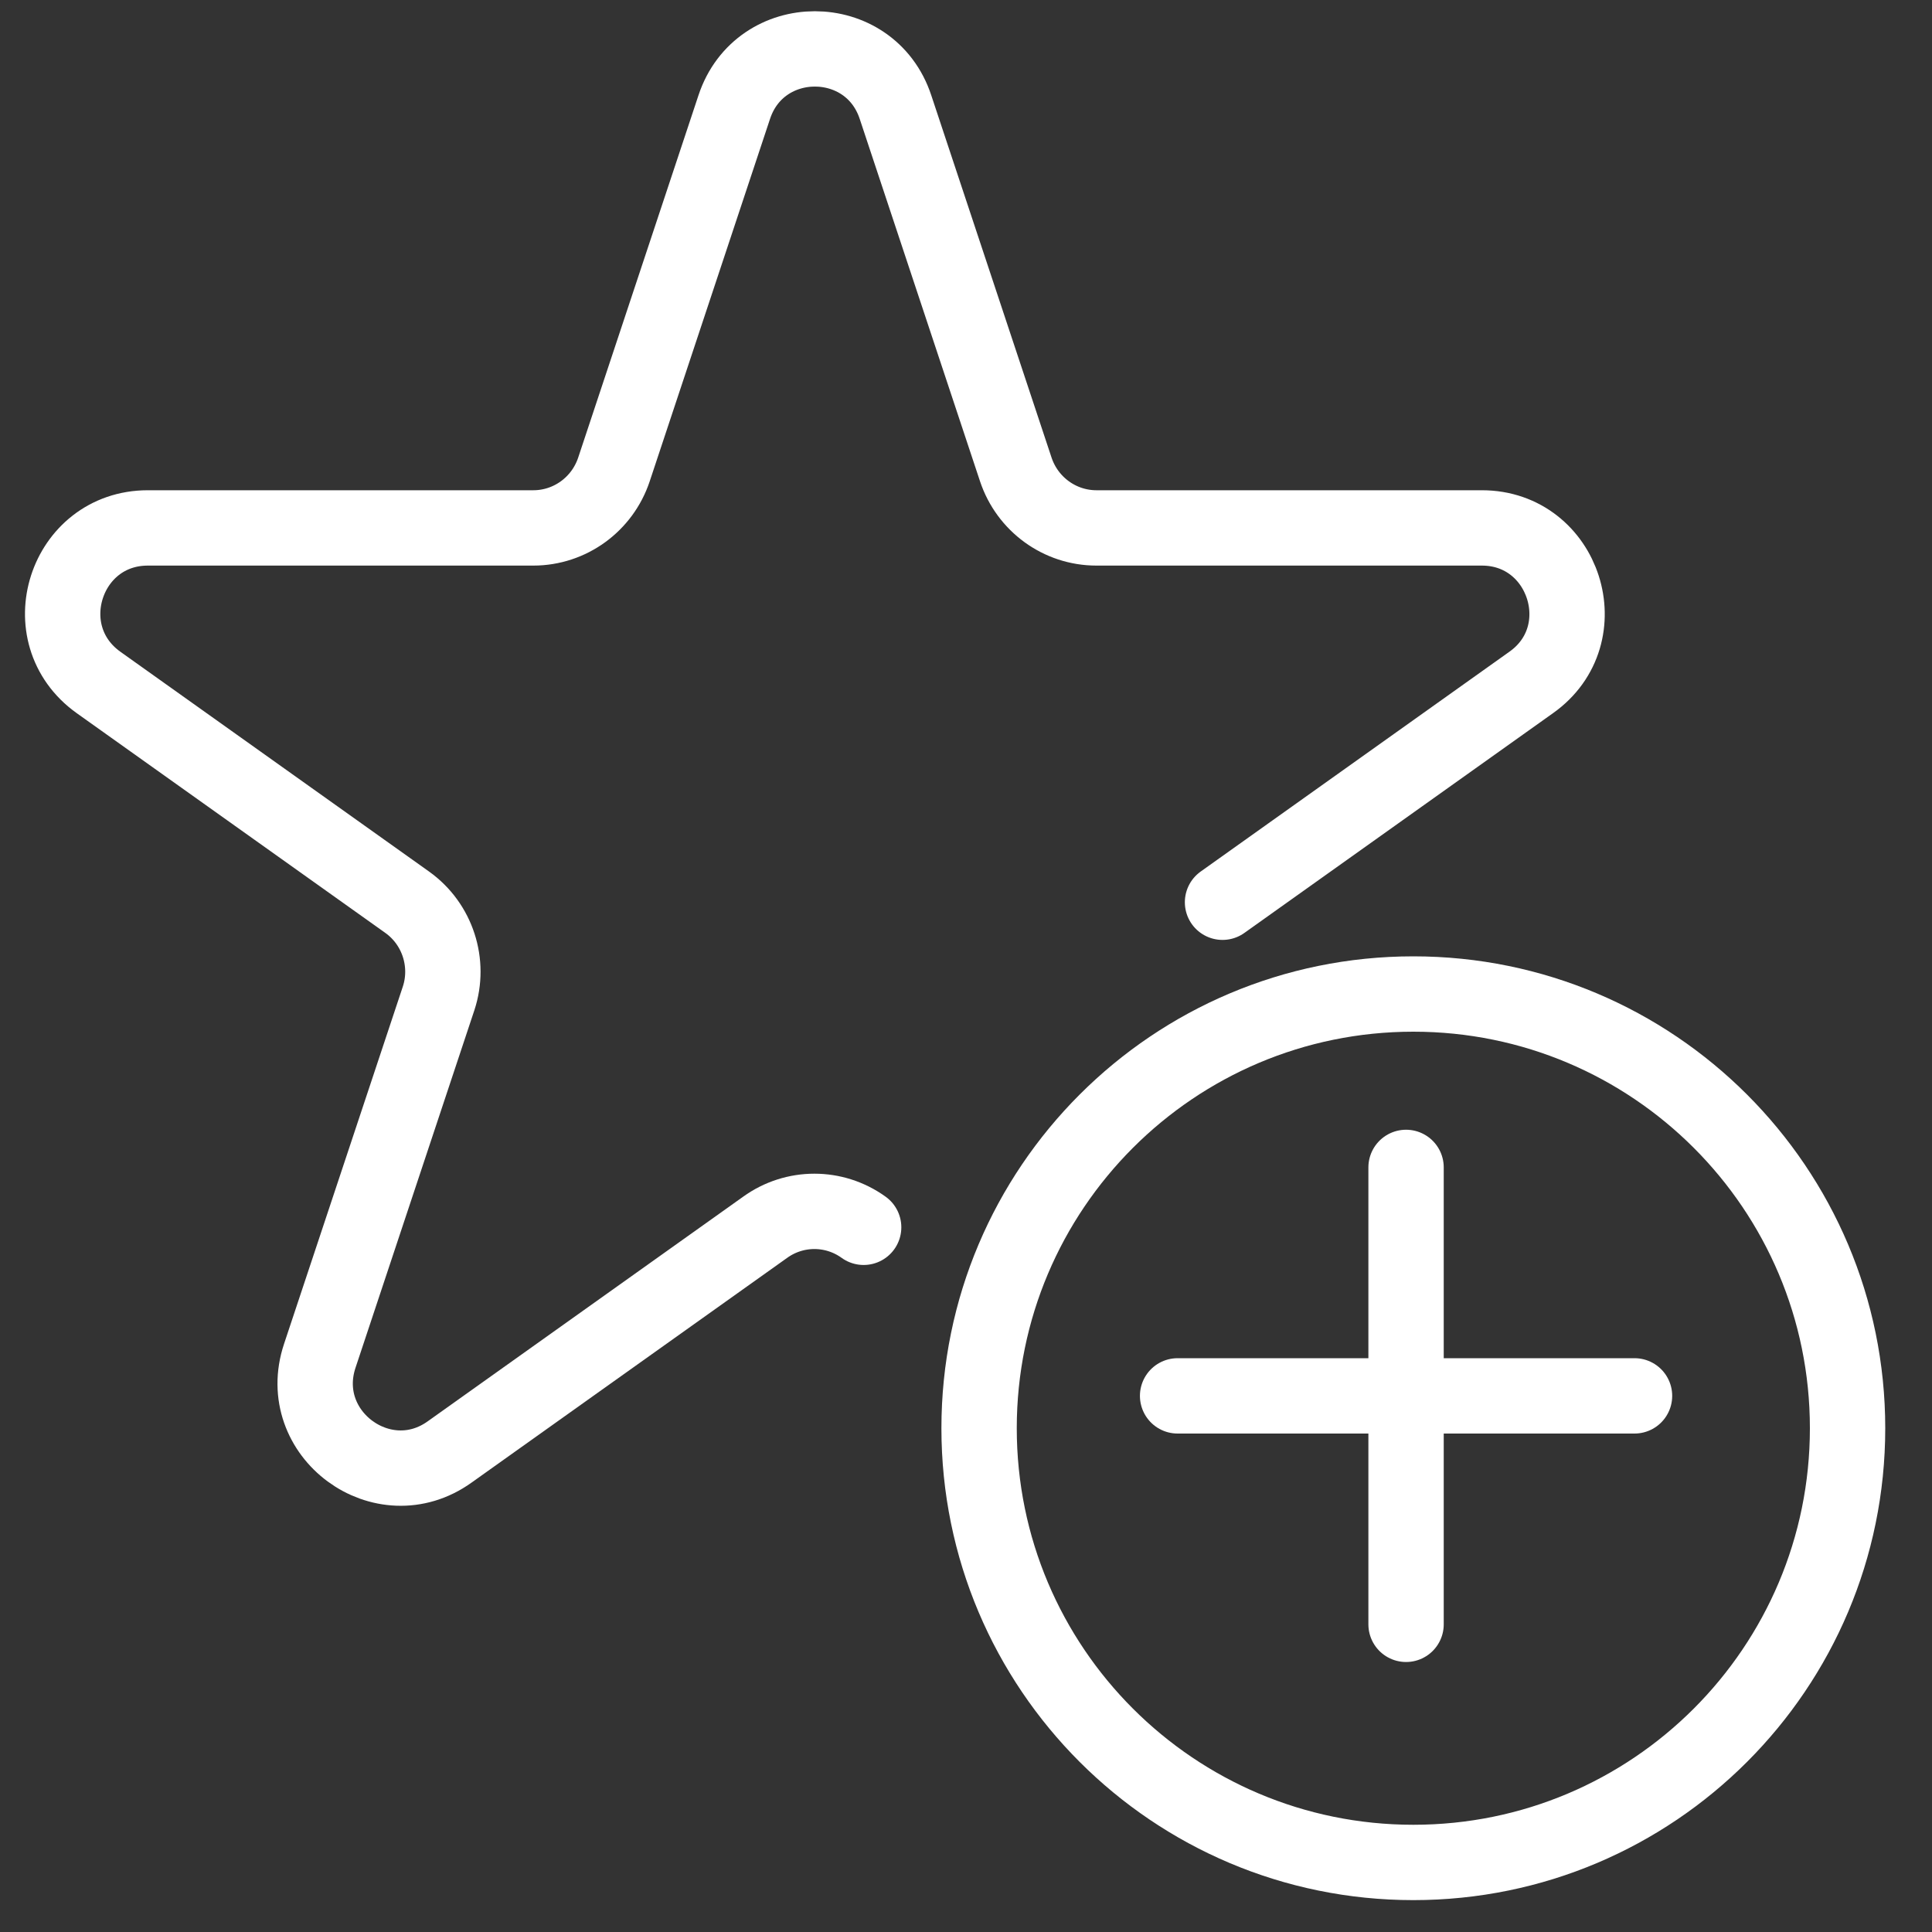
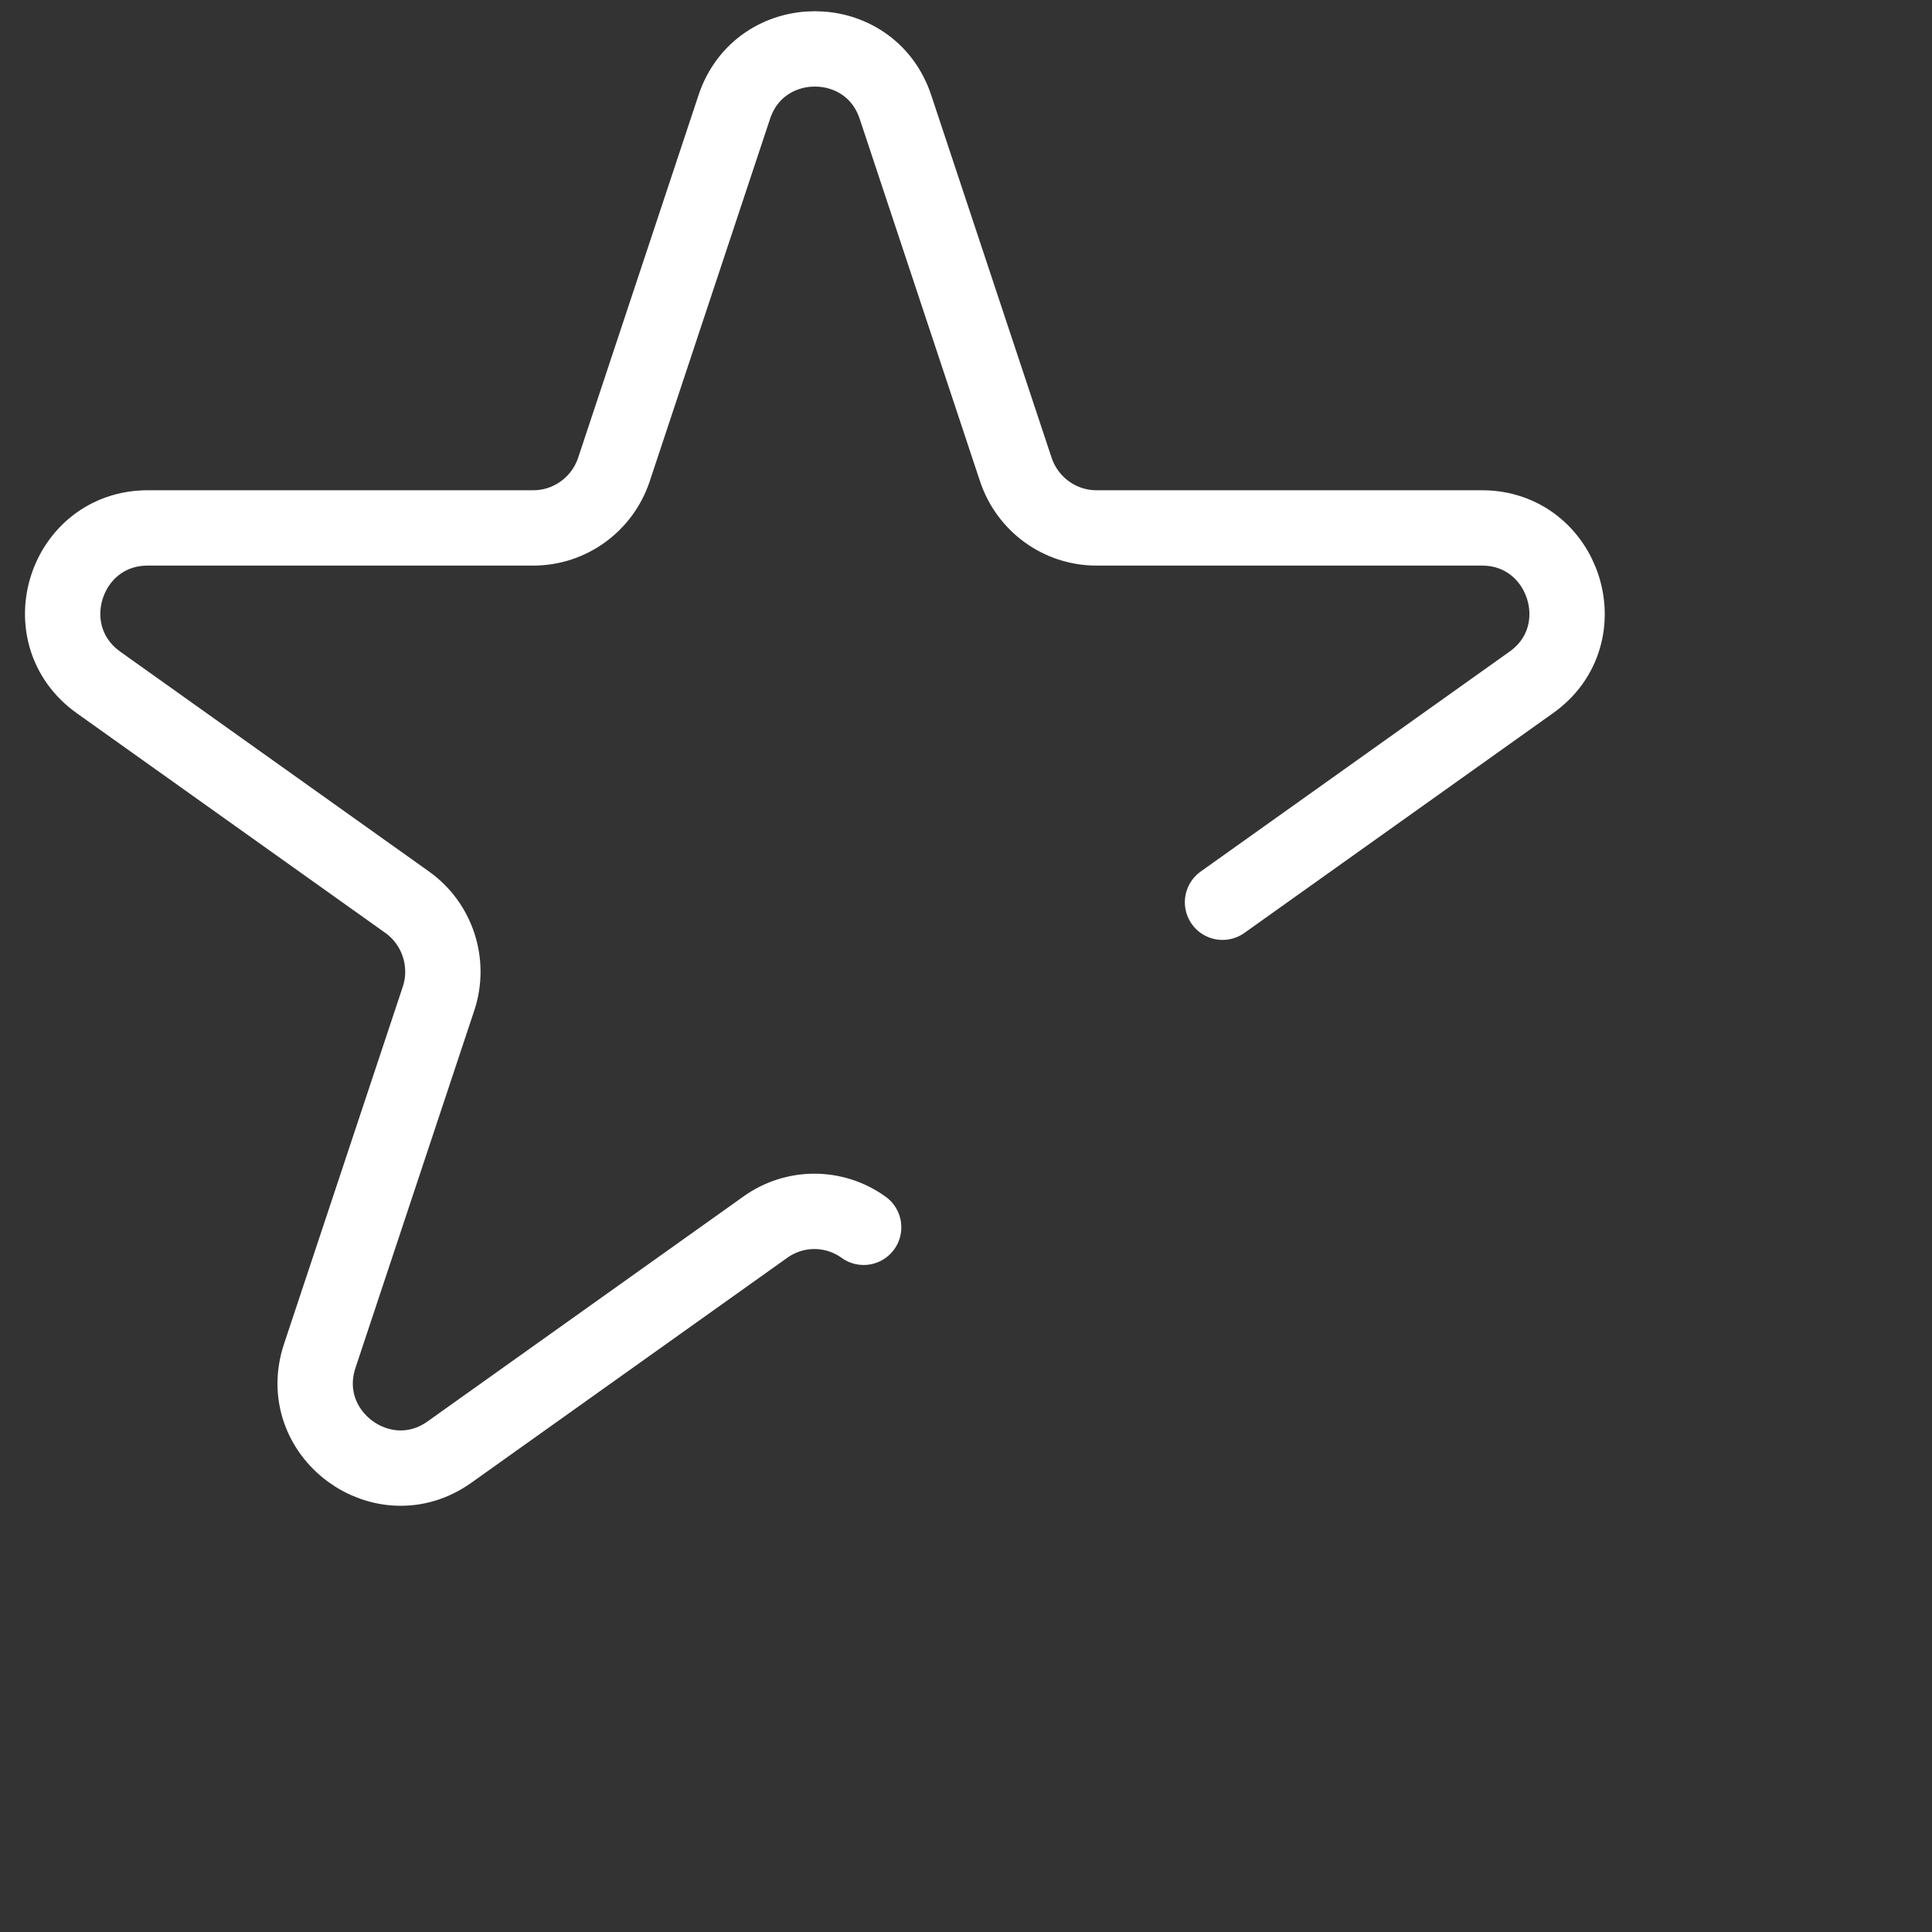
<svg xmlns="http://www.w3.org/2000/svg" width="40" height="40" viewBox="0 0 40 40" fill="none">
  <rect x="0" y="0" width="40" height="40" fill="#333333" stroke="none" />
  <g id="Frame" clip-path="url(#clip0_179_1217)">
    <g id="Group">
-       <path id="Vector" d="M29.262 38.56C34.227 38.56 38.252 34.535 38.252 29.57C38.252 24.605 34.227 20.58 29.262 20.58C24.297 20.58 20.271 24.605 20.271 29.57C20.271 34.535 24.297 38.56 29.262 38.56Z" stroke="white" stroke-width="1.56" stroke-linecap="round" stroke-linejoin="round" />
      <path id="Vector_2" d="M25.311 18.68L31.701 14.13C33.101 13.14 32.391 10.93 30.681 10.93H22.701C21.941 10.93 21.271 10.44 21.031 9.72L18.541 2.22C18.011 0.61 15.731 0.61 15.201 2.22L12.711 9.72C12.471 10.44 11.801 10.93 11.041 10.93H3.061C1.351 10.93 0.641 13.13 2.041 14.13L8.431 18.68C9.061 19.13 9.321 19.94 9.081 20.67L6.621 28.07C6.081 29.69 7.931 31.05 9.311 30.06L15.841 25.41C16.451 24.97 17.271 24.97 17.881 25.41" stroke="white" stroke-width="1.56" stroke-linecap="round" stroke-linejoin="round" />
      <g id="Group_2">
-         <path id="Vector_3" d="M29.111 24.17V33.63" stroke="white" stroke-width="1.56" stroke-linecap="round" stroke-linejoin="round" />
-         <path id="Vector_4" d="M33.841 28.9H24.381" stroke="white" stroke-width="1.56" stroke-linecap="round" stroke-linejoin="round" />
-       </g>
+         </g>
    </g>
  </g>
  <defs>
    <clipPath id="clip0_179_1217">
      <rect width="40" height="40" fill="white" />
    </clipPath>
  </defs>
</svg>